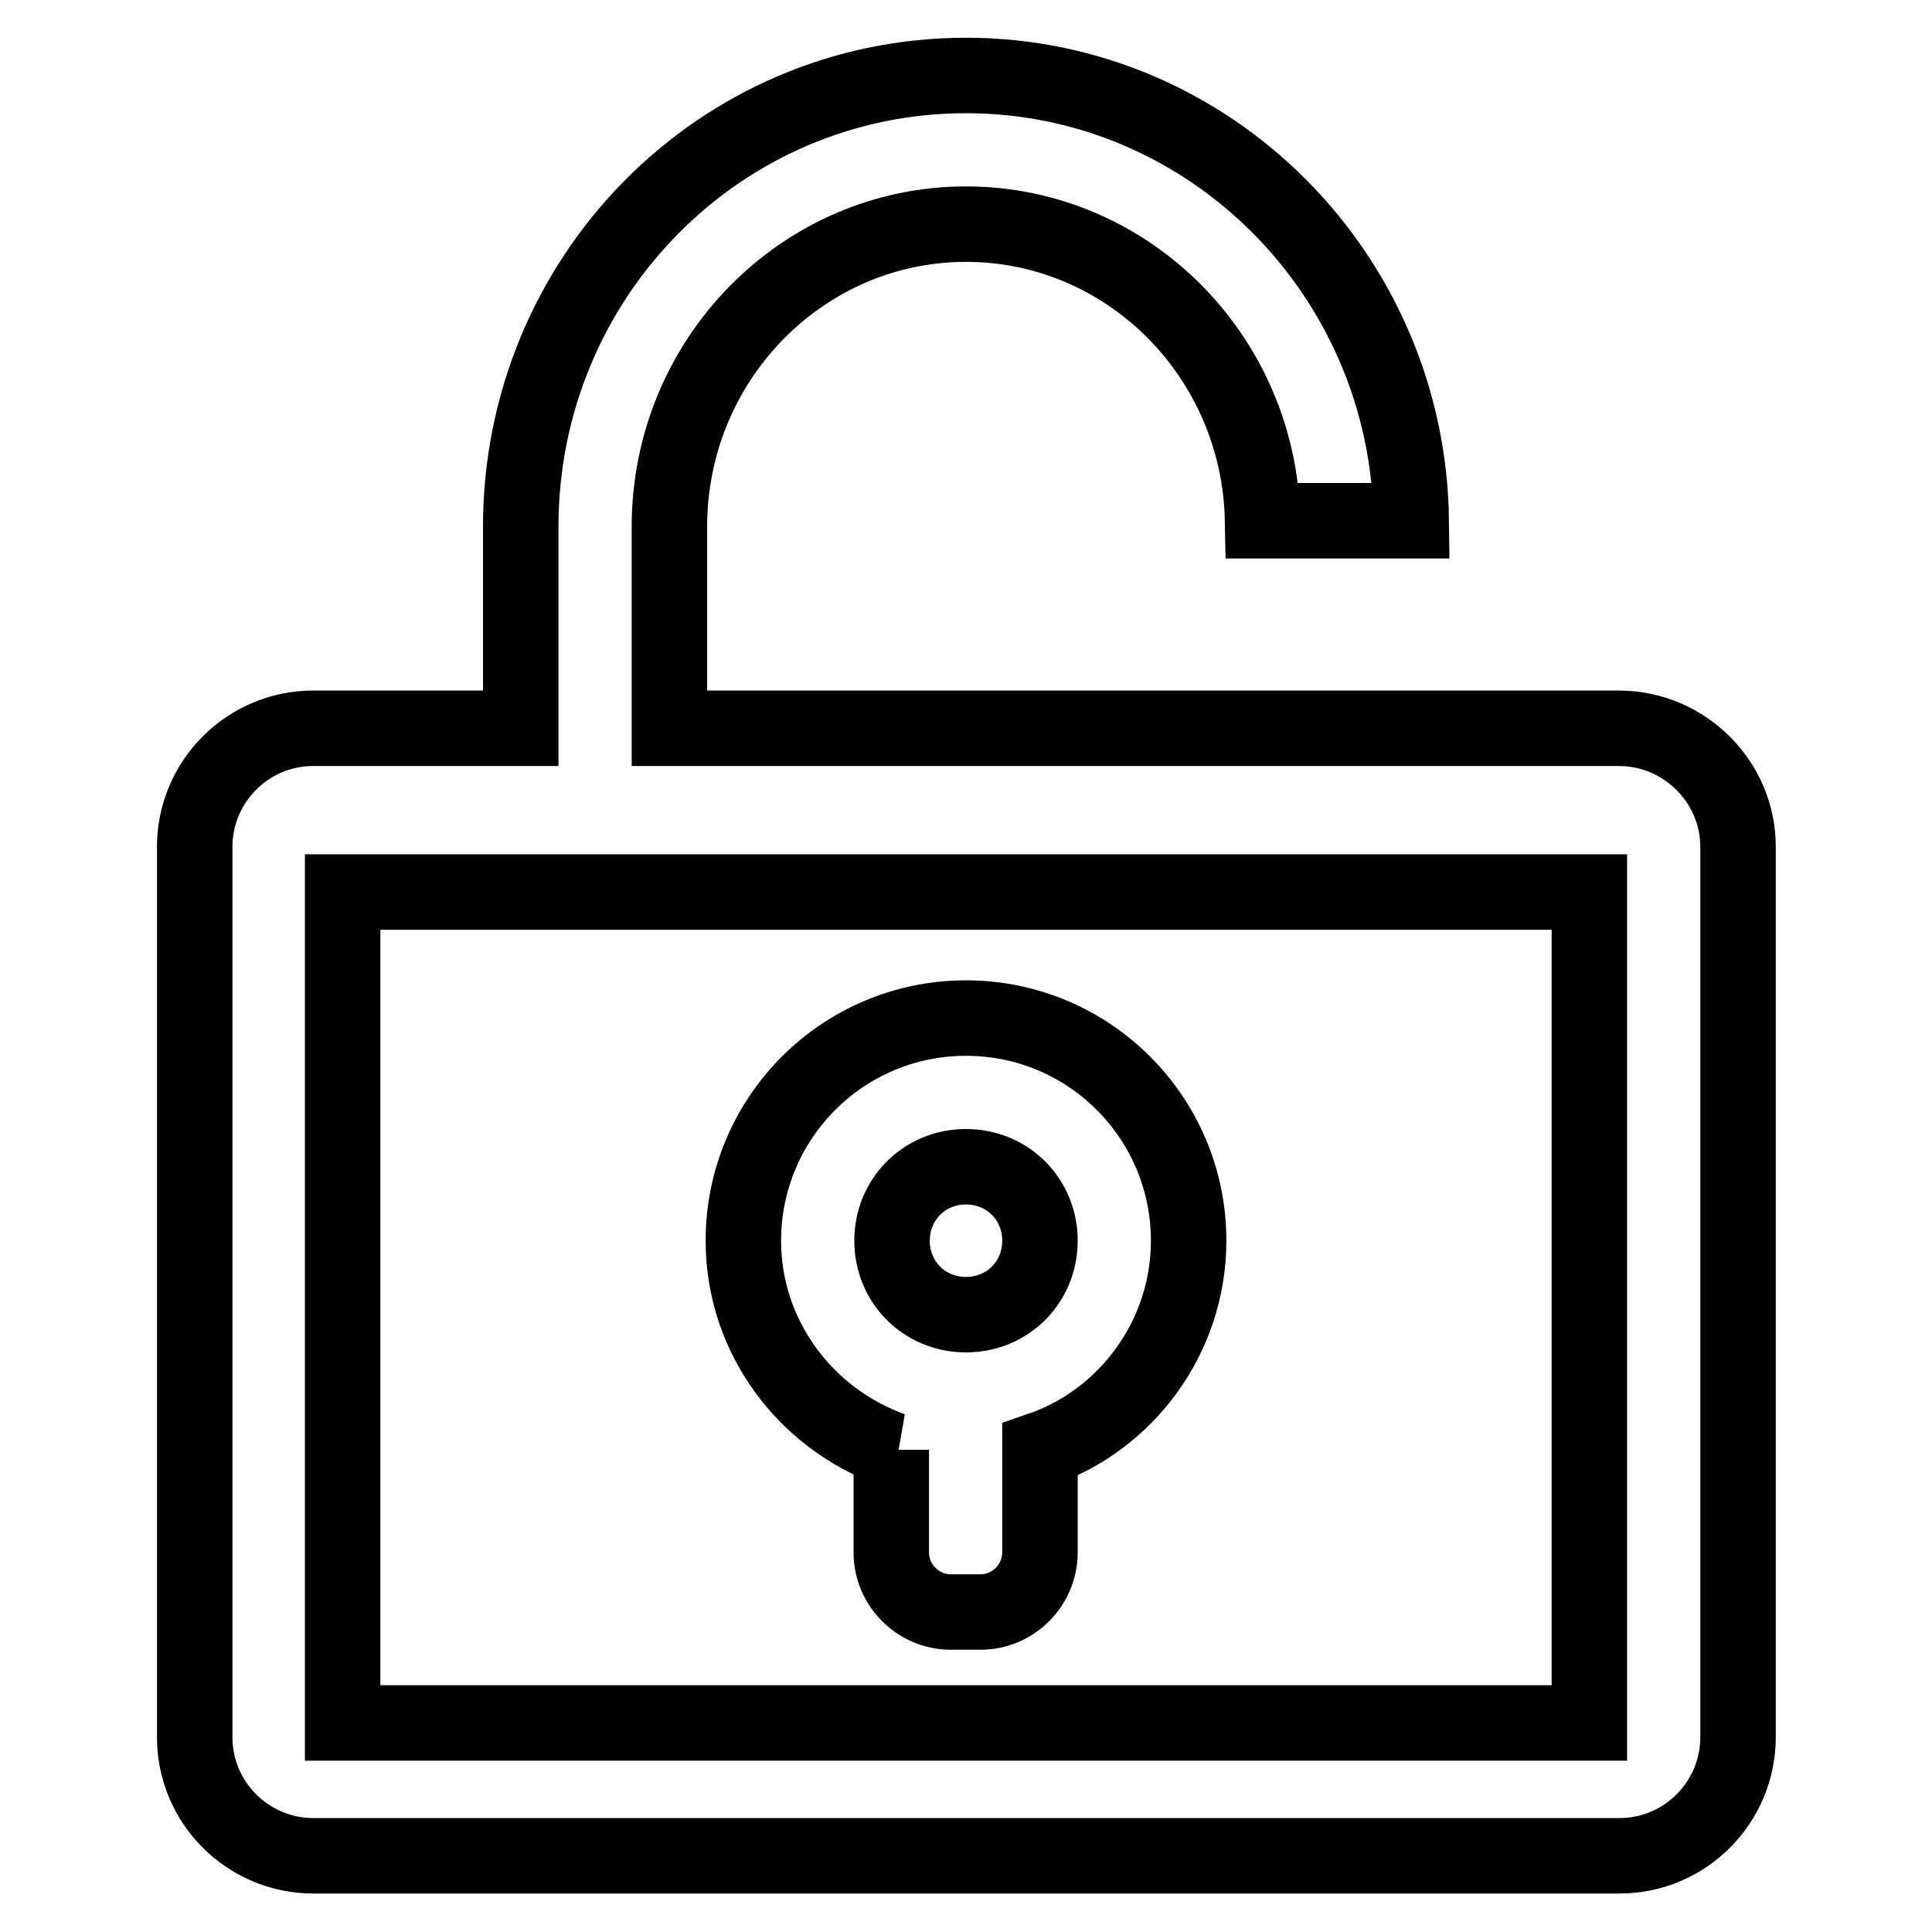
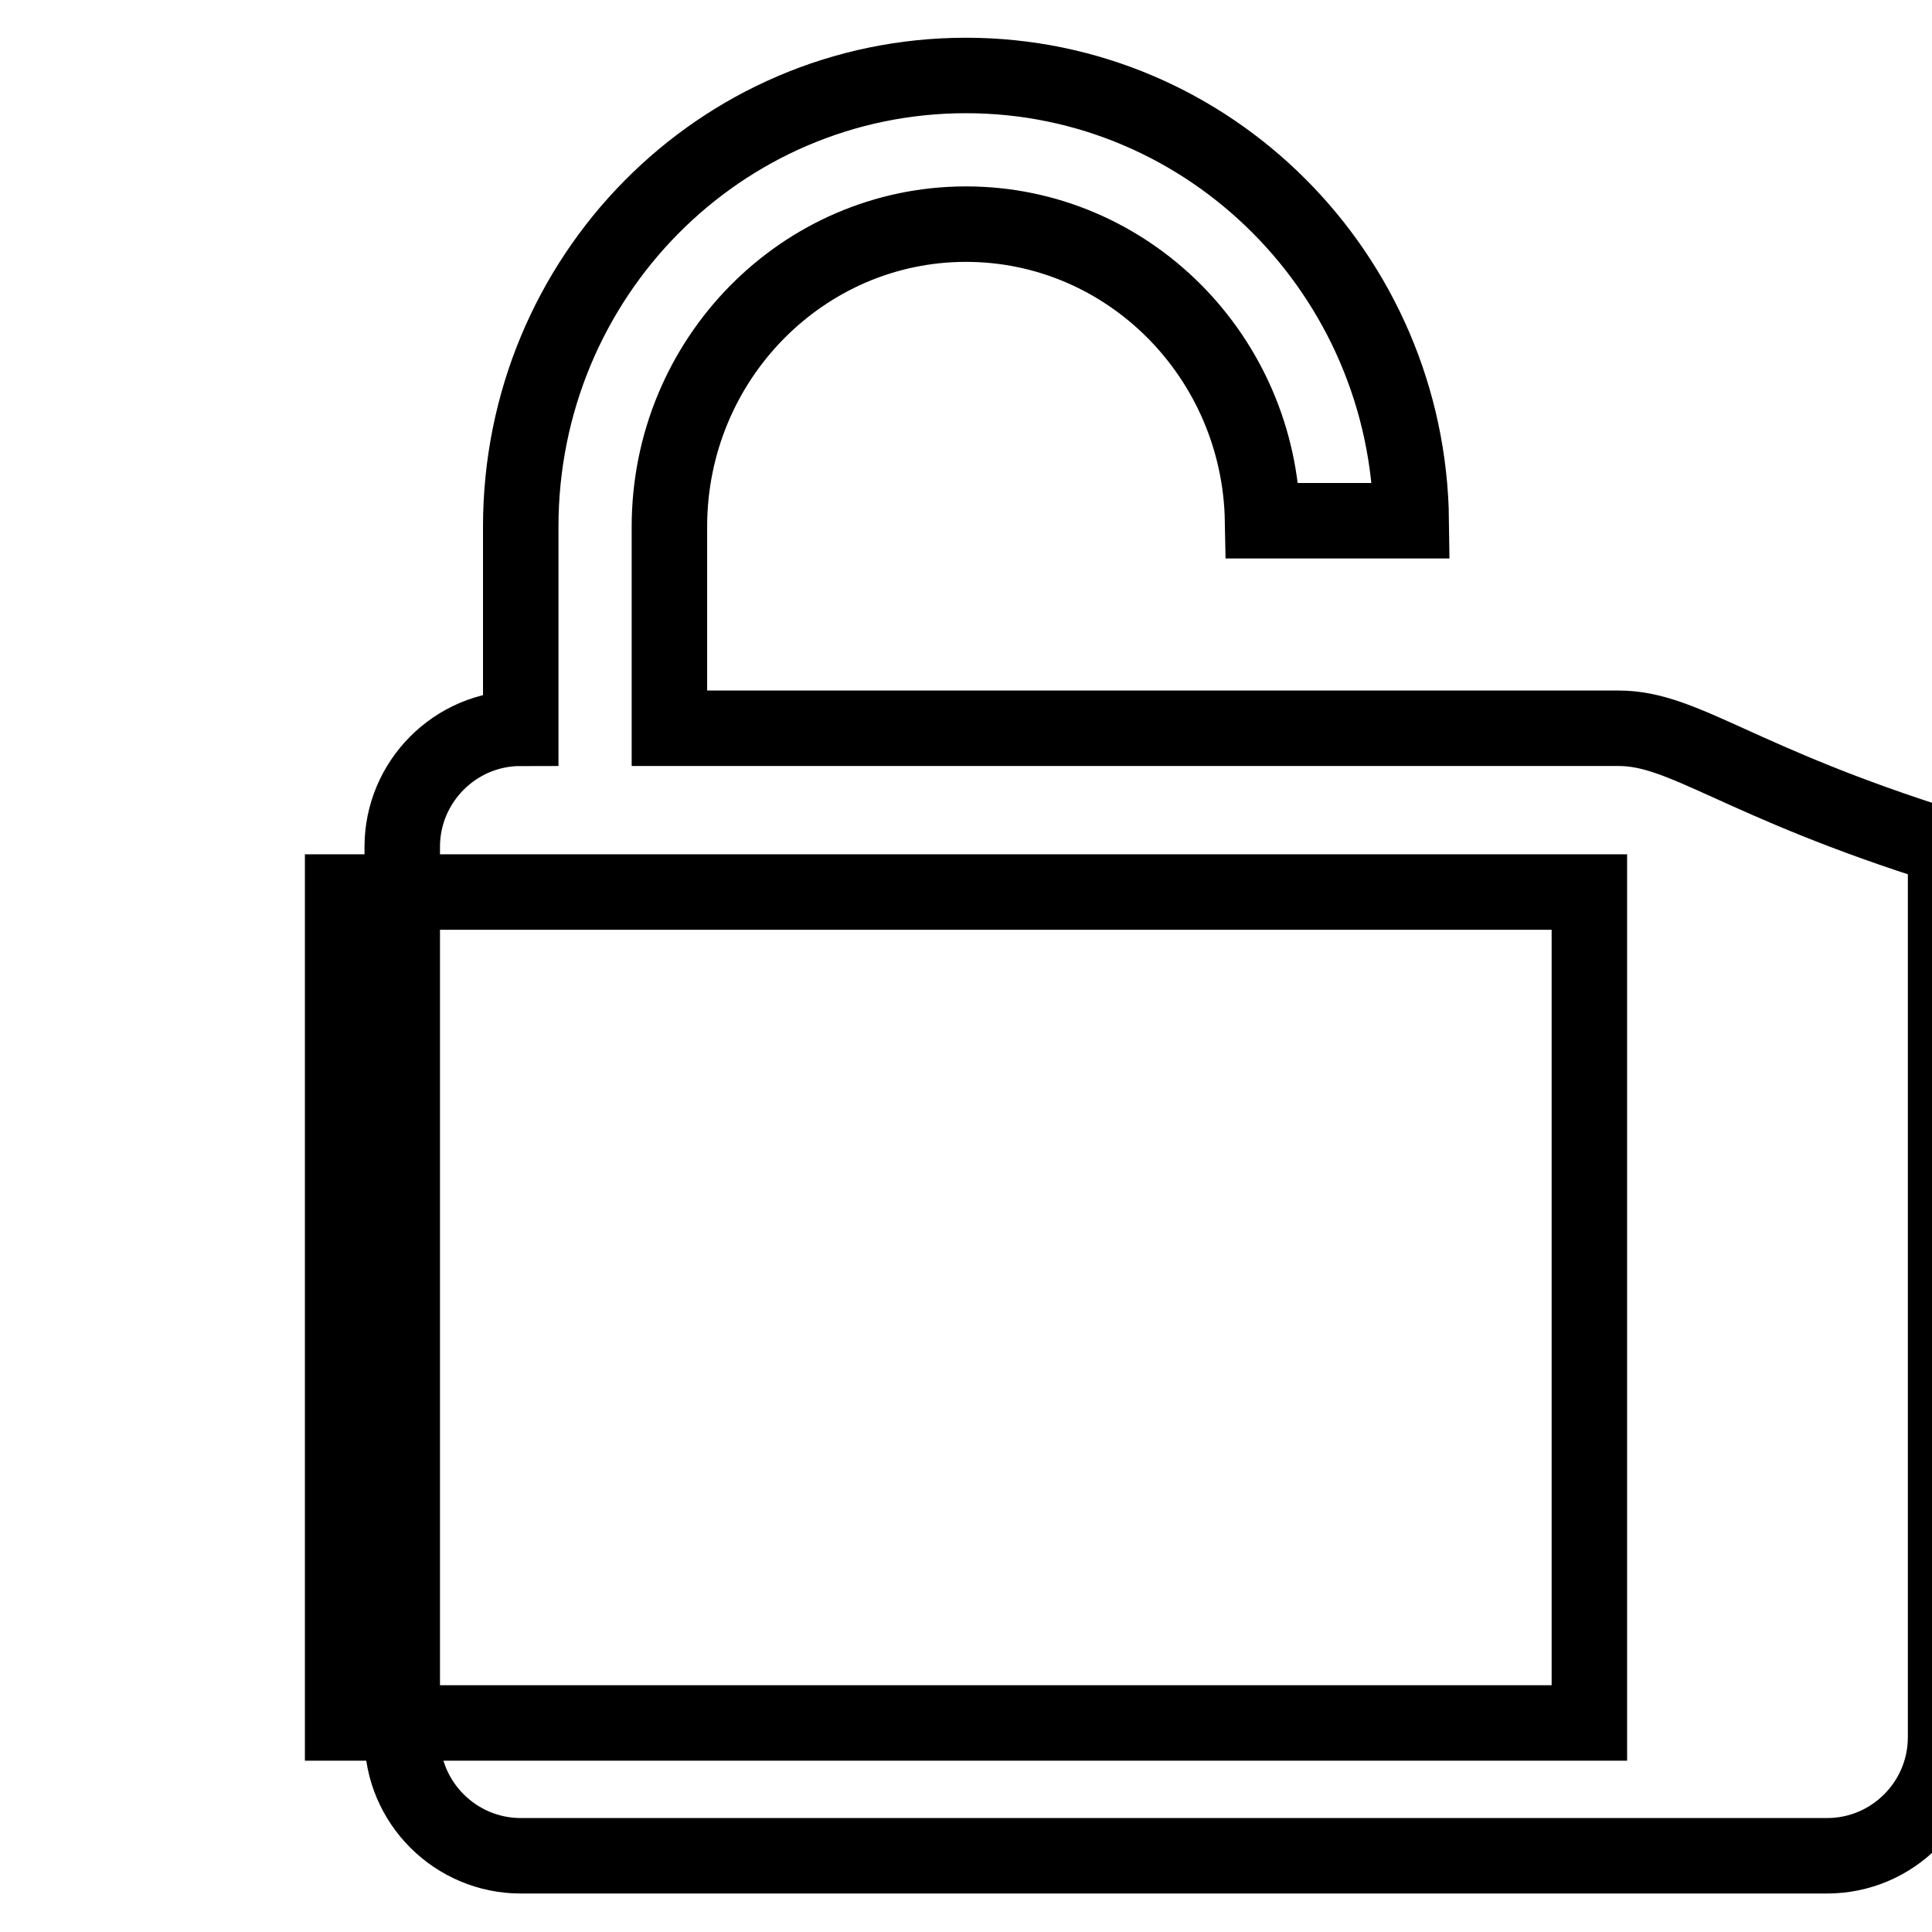
<svg xmlns="http://www.w3.org/2000/svg" version="1.1" x="0px" y="0px" viewBox="0 0 256 256" enable-background="new 0 0 256 256" xml:space="preserve">
  <g>
-     <path stroke-width="10" fill-opacity="0" stroke="#000000" d="M118.2,192.1c-11.4-4.1-19.7-14.9-19.7-27.7c0-16.3,13.2-29.5,29.5-29.5s29.5,13.2,29.5,29.5 c0,12.8-8.3,23.8-19.7,27.7v13.6c0,4.3-3.5,7.9-7.9,7.9H126c-4.3,0-7.9-3.5-7.9-7.9V192.1L118.2,192.1z M128,174.2 c5.5,0,9.8-4.3,9.8-9.8c0-5.5-4.3-9.8-9.8-9.8c-5.5,0-9.8,4.3-9.8,9.8C118.2,169.9,122.5,174.2,128,174.2z" />
-     <path stroke-width="10" fill-opacity="0" stroke="#000000" d="M214.5,96.5H88.7V69.8c0-22.2,17.7-40.1,39.3-40.1c21.4,0,38.9,17.5,39.3,39.3H187c-0.4-32.6-26.7-59-59-59 c-32.6,0-59,26.7-59,59.8v26.7H41.5c-8.7,0-15.7,7.1-15.7,15.7v118c0,8.7,7.1,15.7,15.7,15.7h173.1c8.7,0,15.7-7.1,15.7-15.7v-118 C230.3,103.6,223.2,96.5,214.5,96.5L214.5,96.5z M210.6,228.3H45.4V118.2h165.2V228.3z" />
+     <path stroke-width="10" fill-opacity="0" stroke="#000000" d="M214.5,96.5H88.7V69.8c0-22.2,17.7-40.1,39.3-40.1c21.4,0,38.9,17.5,39.3,39.3H187c-0.4-32.6-26.7-59-59-59 c-32.6,0-59,26.7-59,59.8v26.7c-8.7,0-15.7,7.1-15.7,15.7v118c0,8.7,7.1,15.7,15.7,15.7h173.1c8.7,0,15.7-7.1,15.7-15.7v-118 C230.3,103.6,223.2,96.5,214.5,96.5L214.5,96.5z M210.6,228.3H45.4V118.2h165.2V228.3z" />
  </g>
</svg>